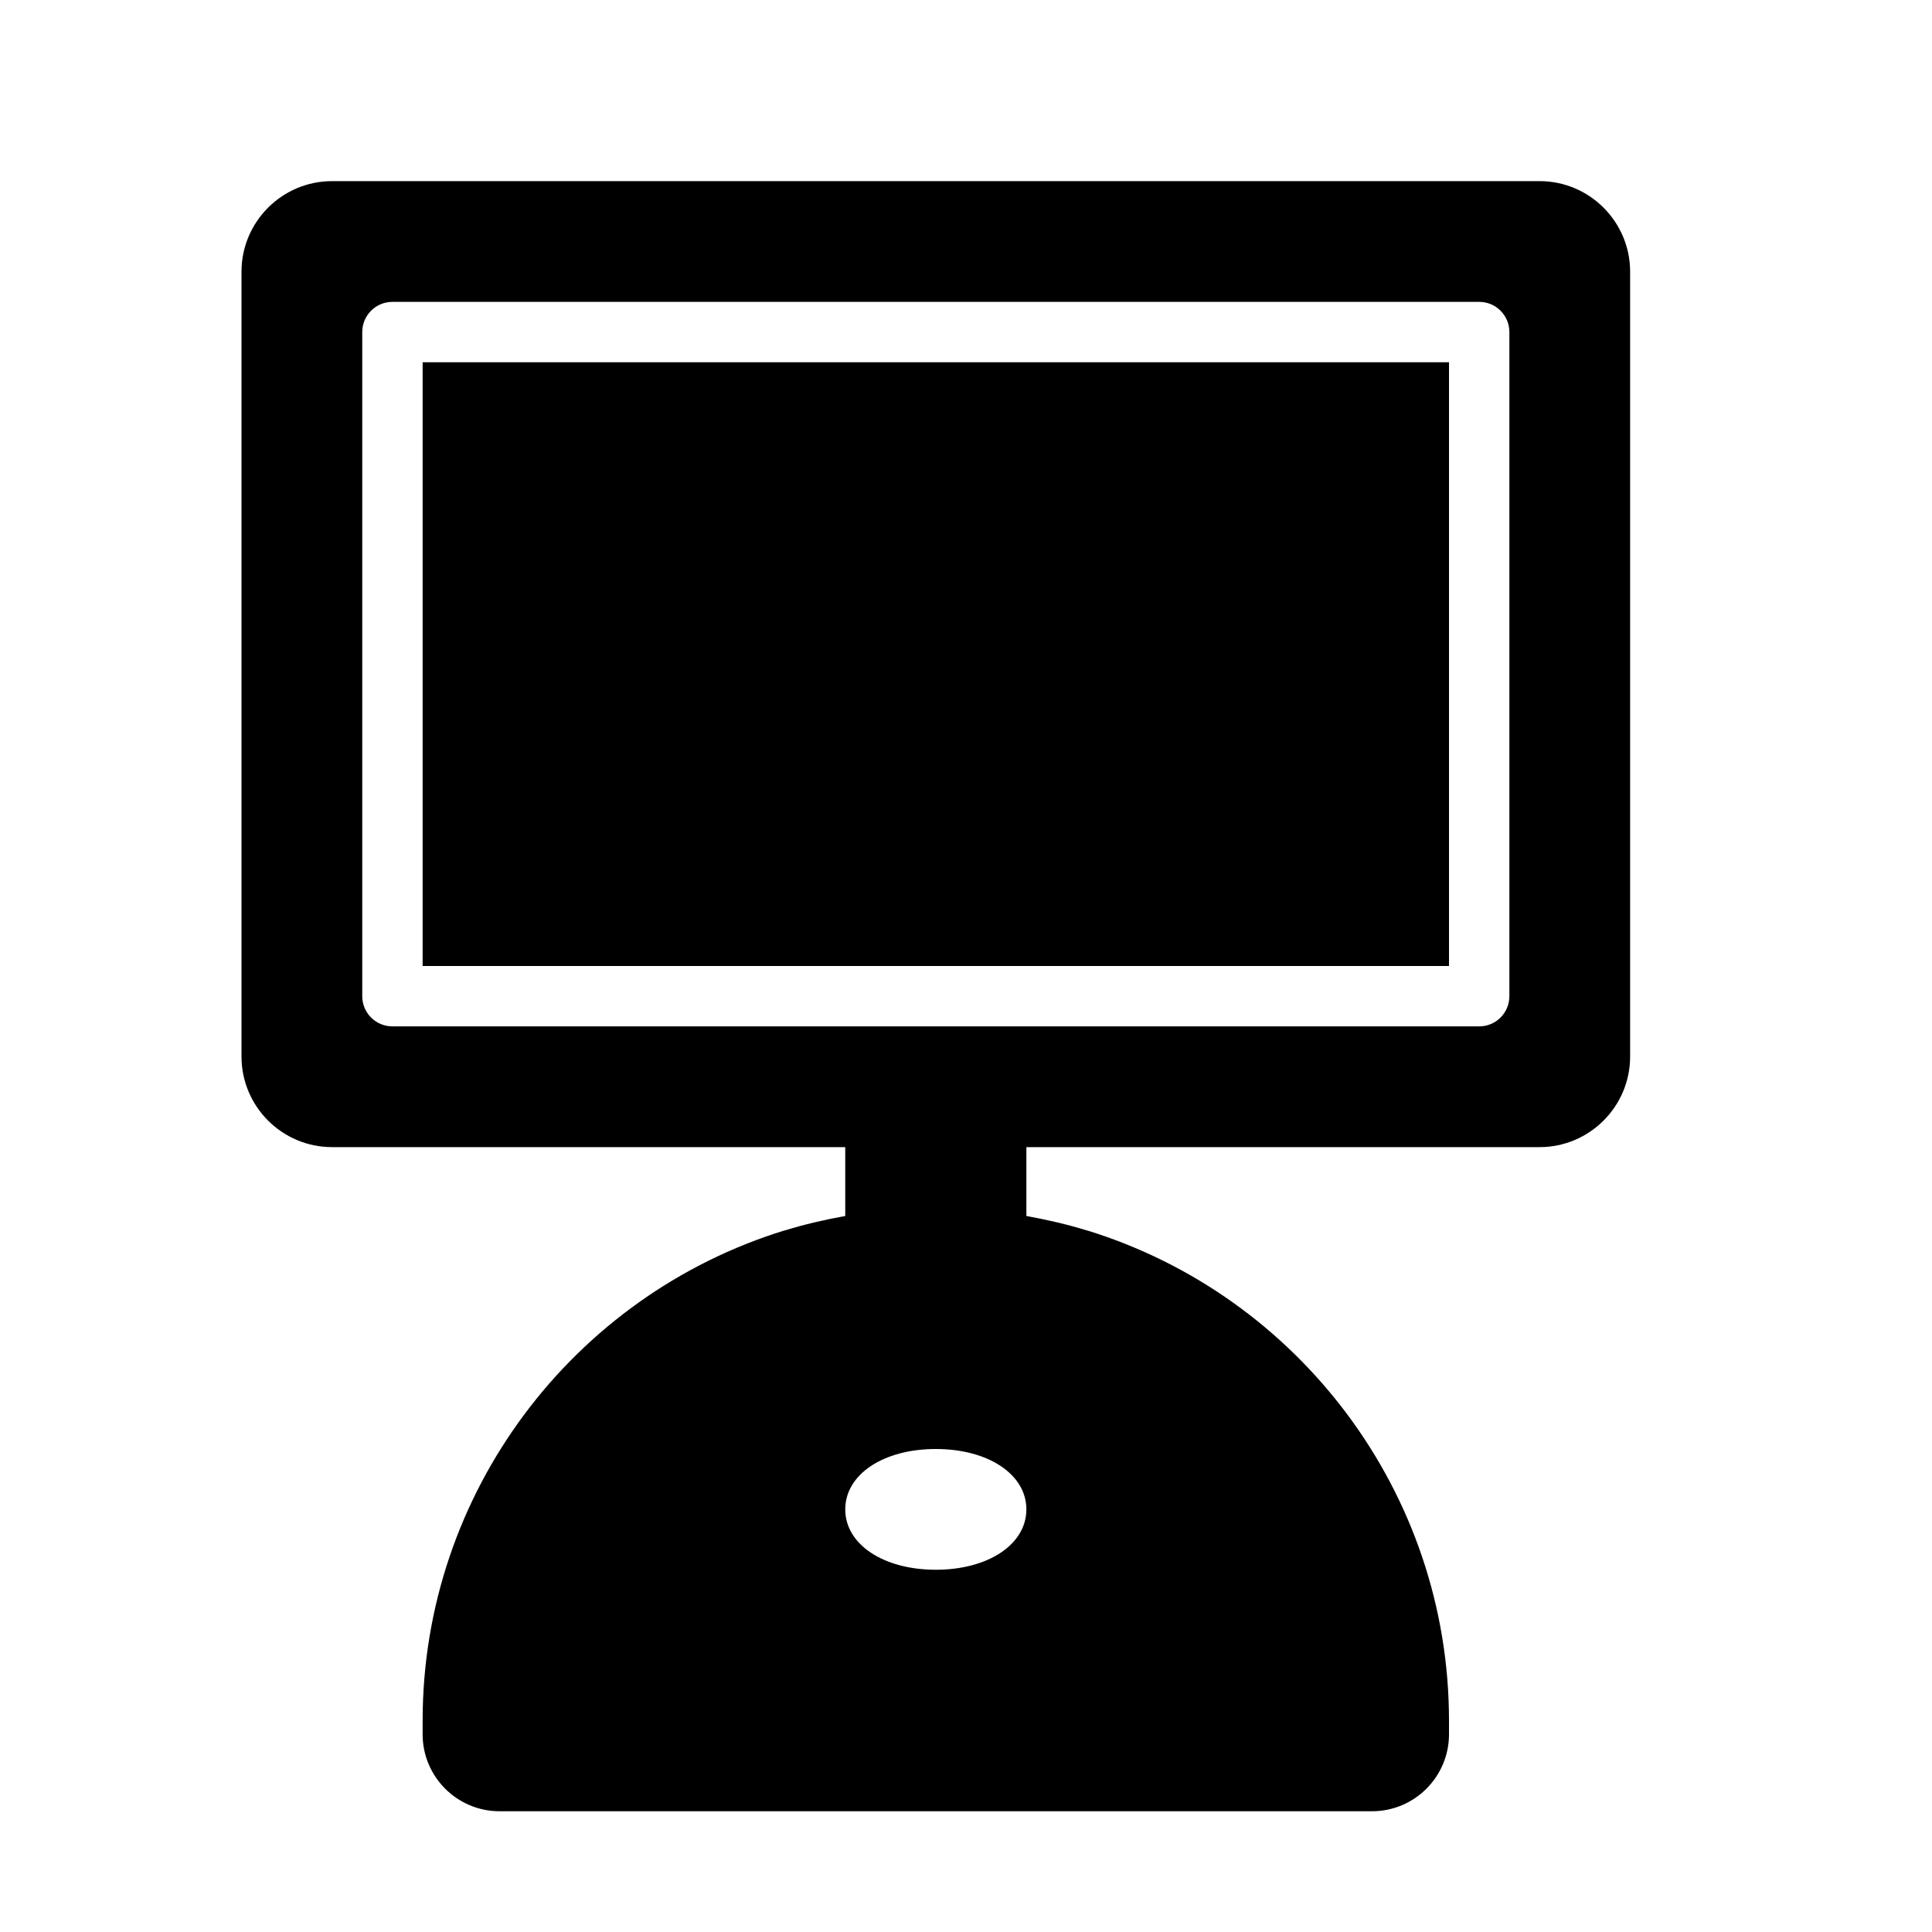
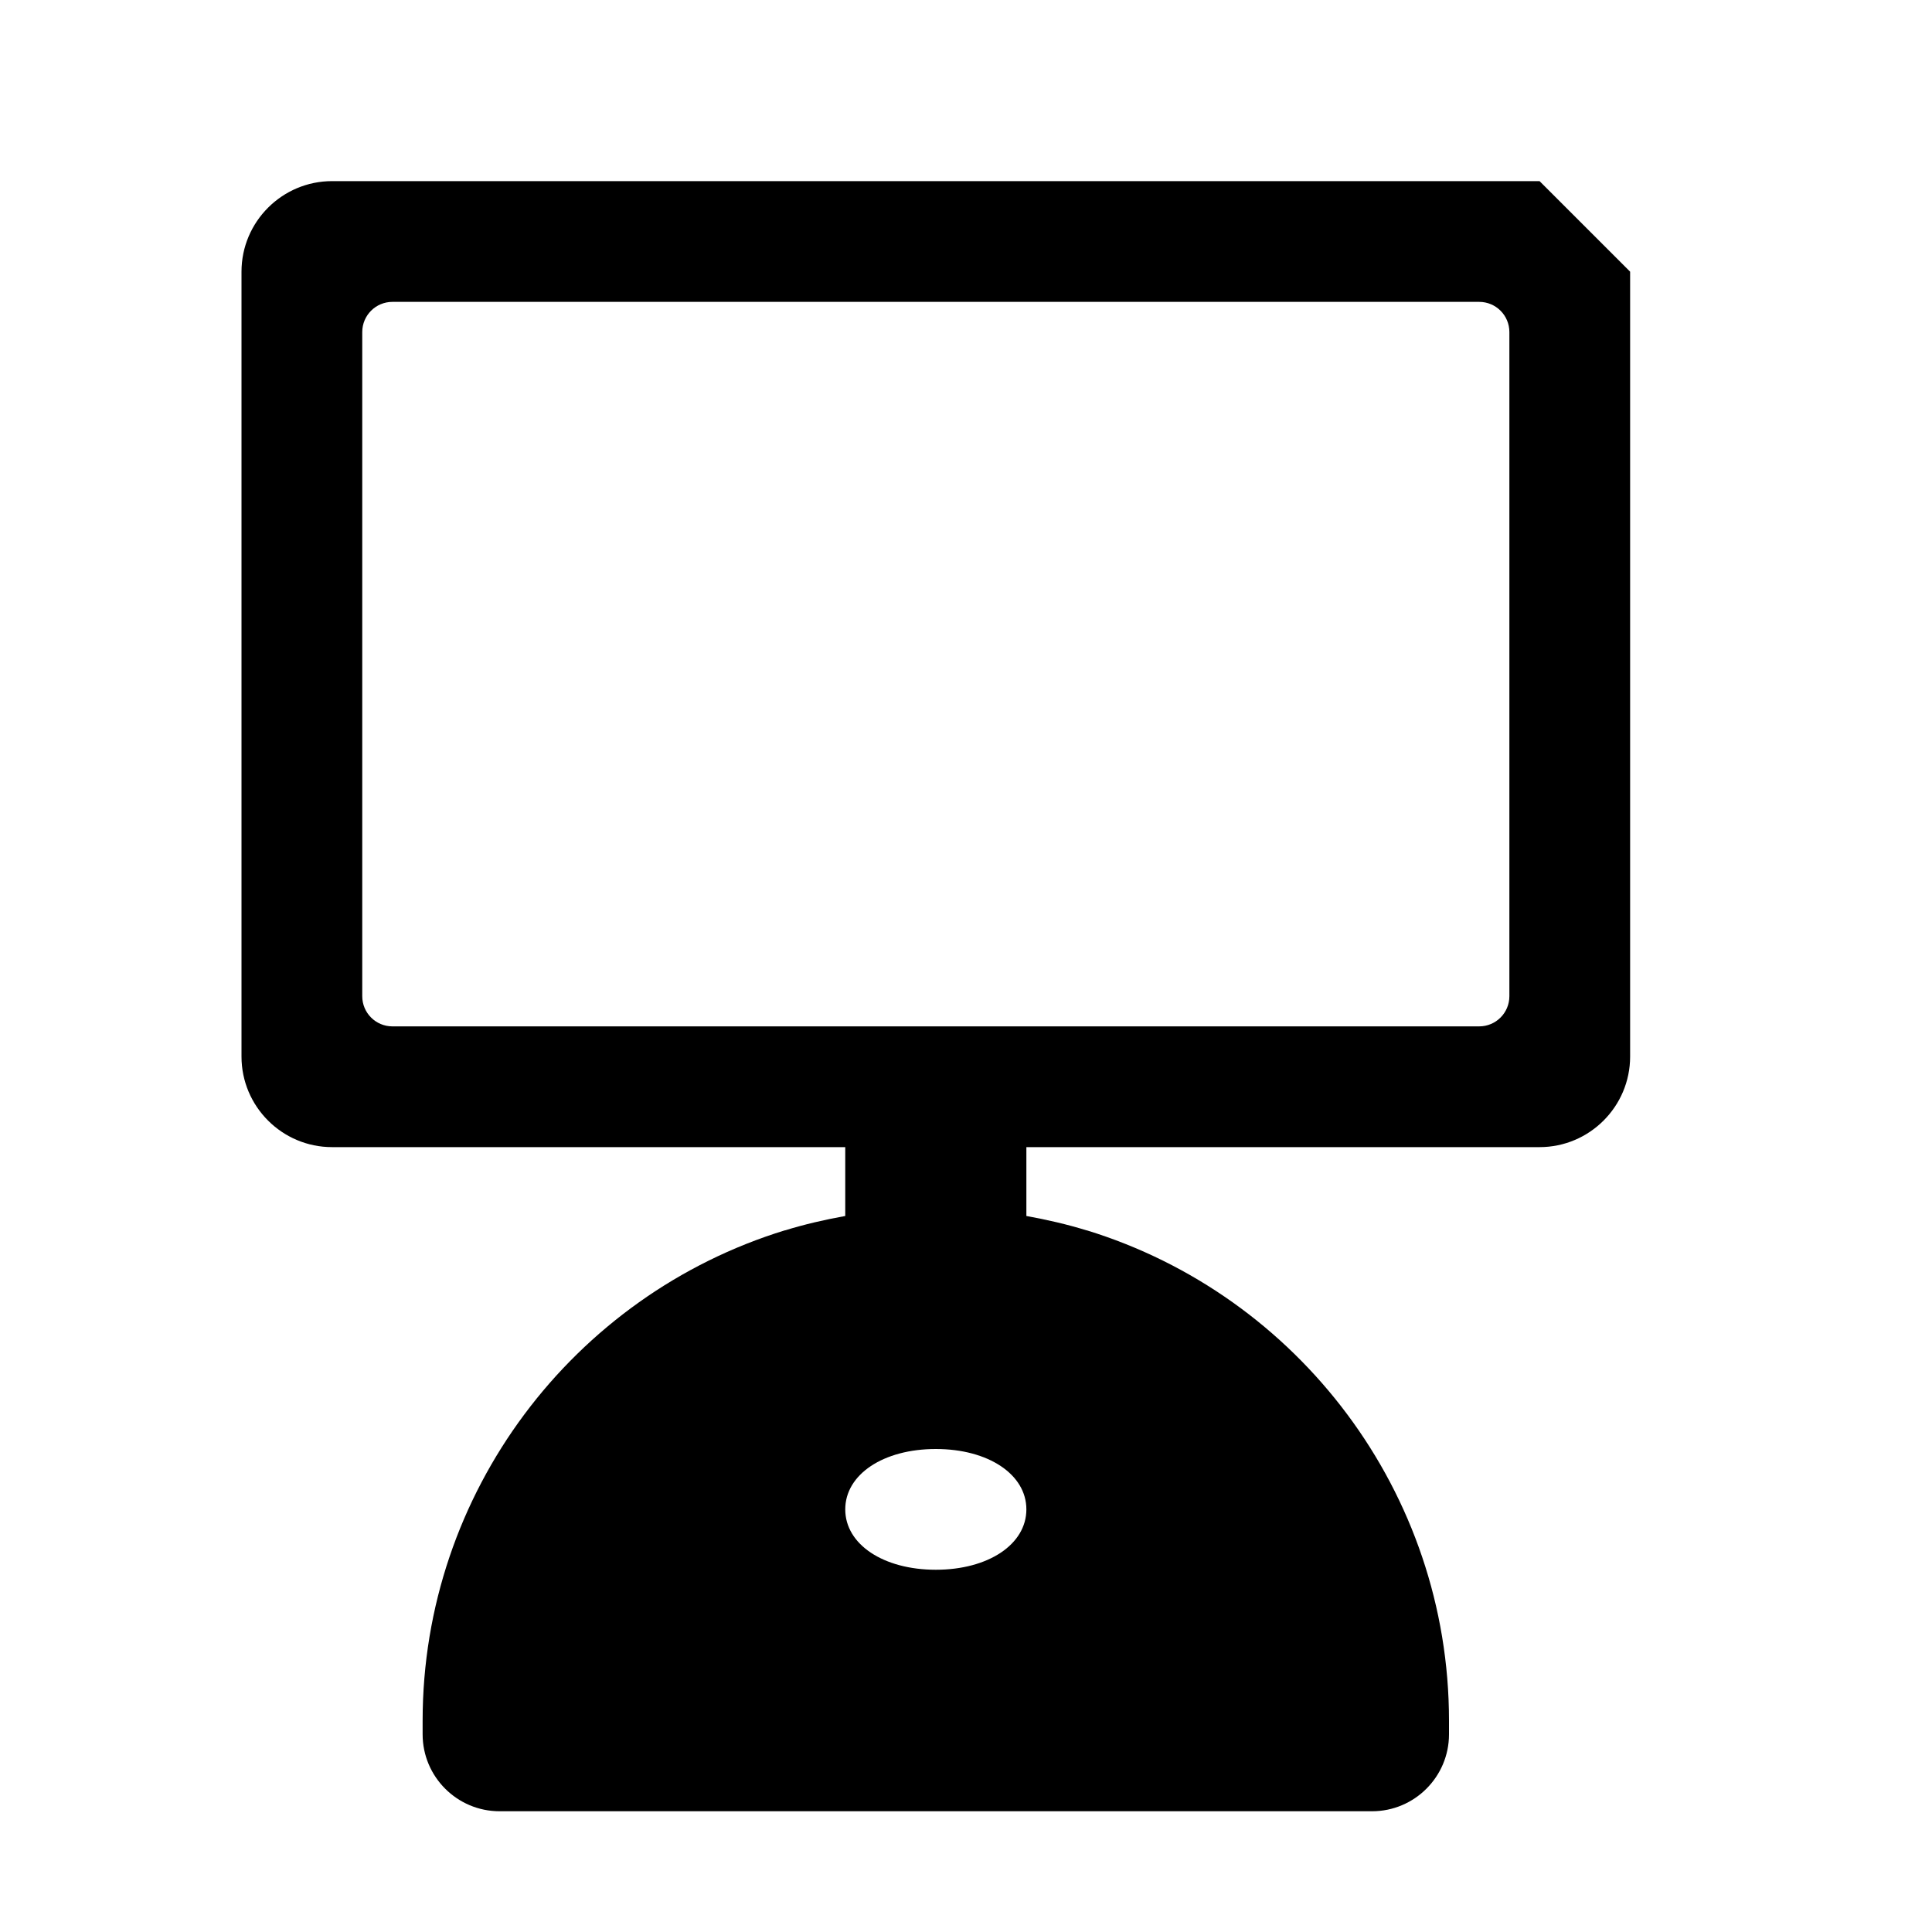
<svg xmlns="http://www.w3.org/2000/svg" width="800px" height="800px" viewBox="0 0 64 64" version="1.1">
  <title>com-mac-old</title>
  <desc>Created with Sketch.</desc>
  <defs>

</defs>
  <g id="64px-Glyph" stroke="none" stroke-width="1" fill="none" fill-rule="evenodd">
    <g id="com-mac-old" fill="#000000">
-       <polygon id="Fill-1" points="14 32 48 32 48 12 14 12">
- 
- </polygon>
-       <path d="M50,33 C50,33.553 49.553,34 49,34 L13,34 C12.447,34 12,33.553 12,33 L12,11 C12,10.447 12.447,10 13,10 L49,10 C49.553,10 50,10.447 50,11 L50,33 L50,33 Z M31,52 C29.262,52 28,51.159 28,50 C28,48.841 29.262,48 31,48 C32.738,48 34,48.841 34,50 C34,51.159 32.738,52 31,52 L31,52 Z M51,6 L11,6 C9.346,6 8,7.346 8,9 L8,35 C8,36.654 9.346,38 11,38 L28,38 L28,40.281 C27.32,40.404 26.65,40.558 26,40.759 L26,40.756 C18.992,42.909 14,49.441 14,57 L14,57.452 C14,58.857 15.143,60 16.548,60 L45.452,60 C46.857,60 48,58.857 48,57.452 L48,57 C48,49.441 43.008,42.909 36,40.756 L36,40.759 C35.35,40.558 34.68,40.404 34,40.281 L34,38 L51,38 C52.654,38 54,36.654 54,35 L54,9 C54,7.346 52.654,6 51,6 L51,6 Z" id="Fill-2">
+       <path d="M50,33 C50,33.553 49.553,34 49,34 L13,34 C12.447,34 12,33.553 12,33 L12,11 C12,10.447 12.447,10 13,10 L49,10 C49.553,10 50,10.447 50,11 L50,33 L50,33 Z M31,52 C29.262,52 28,51.159 28,50 C28,48.841 29.262,48 31,48 C32.738,48 34,48.841 34,50 C34,51.159 32.738,52 31,52 L31,52 Z M51,6 L11,6 C9.346,6 8,7.346 8,9 L8,35 C8,36.654 9.346,38 11,38 L28,38 L28,40.281 C27.32,40.404 26.65,40.558 26,40.759 L26,40.756 C18.992,42.909 14,49.441 14,57 L14,57.452 C14,58.857 15.143,60 16.548,60 L45.452,60 C46.857,60 48,58.857 48,57.452 L48,57 C48,49.441 43.008,42.909 36,40.756 L36,40.759 C35.35,40.558 34.68,40.404 34,40.281 L34,38 L51,38 C52.654,38 54,36.654 54,35 L54,9 L51,6 Z" id="Fill-2">

</path>
    </g>
  </g>
</svg>